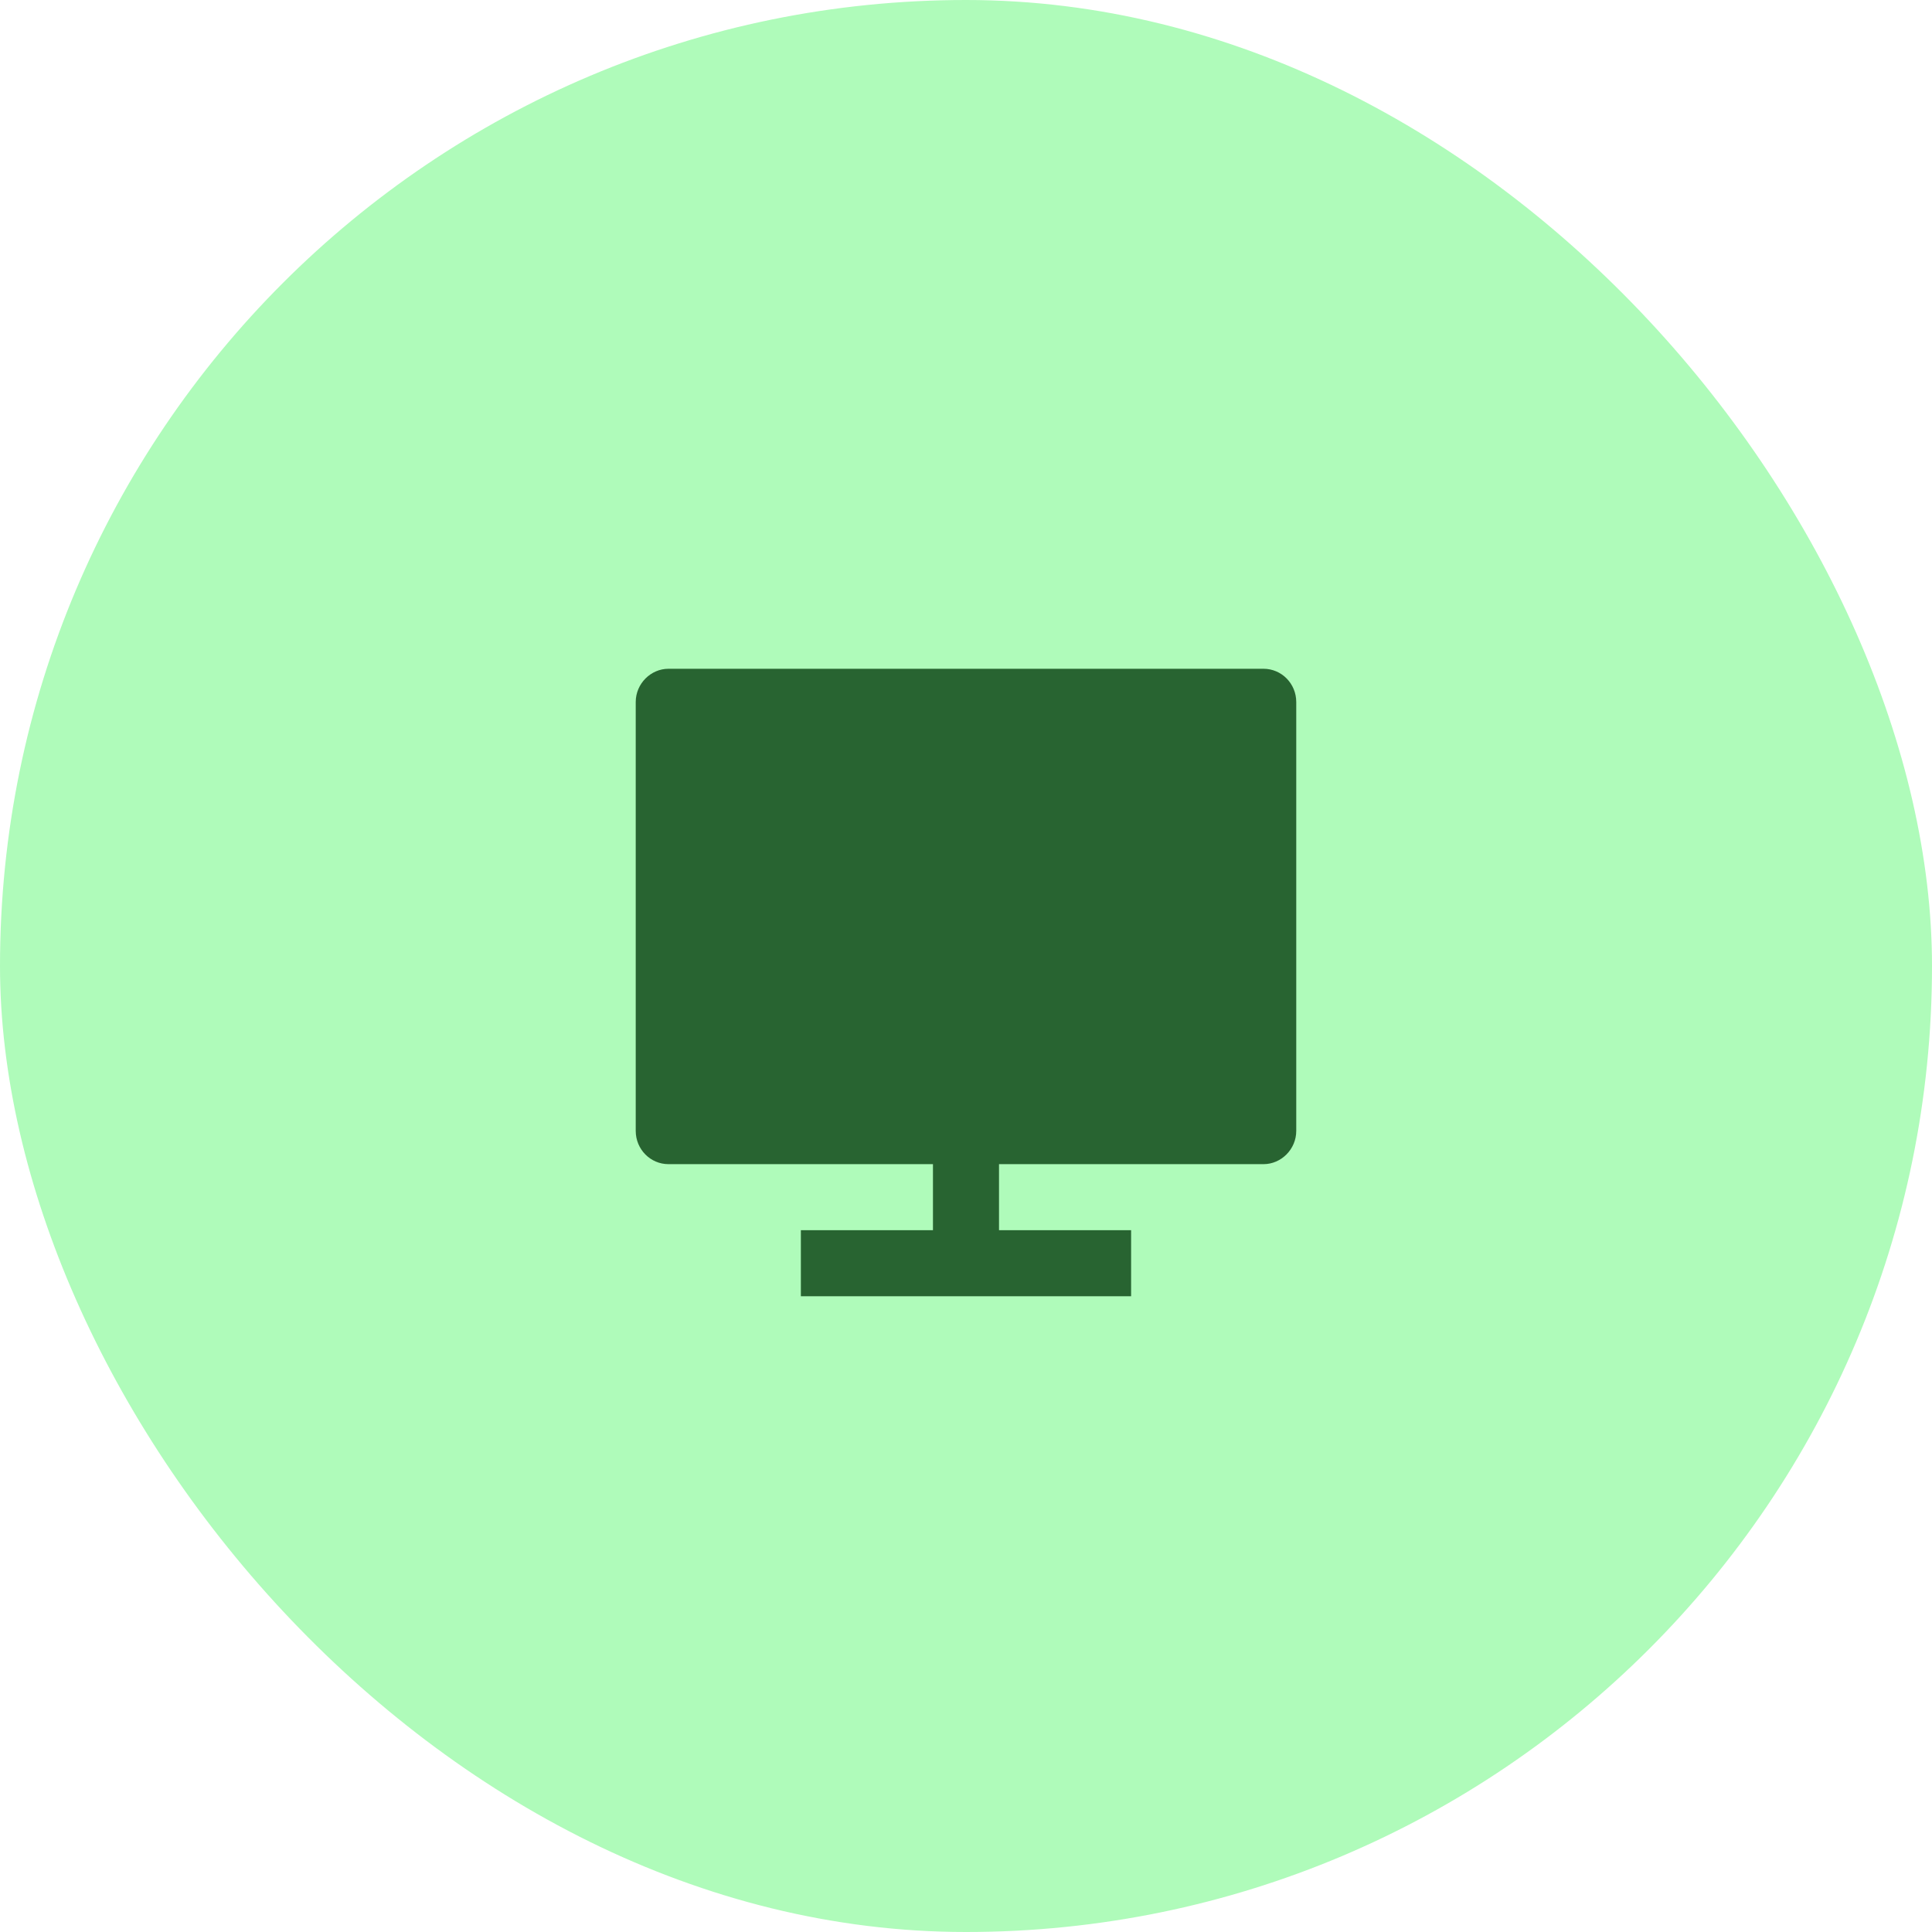
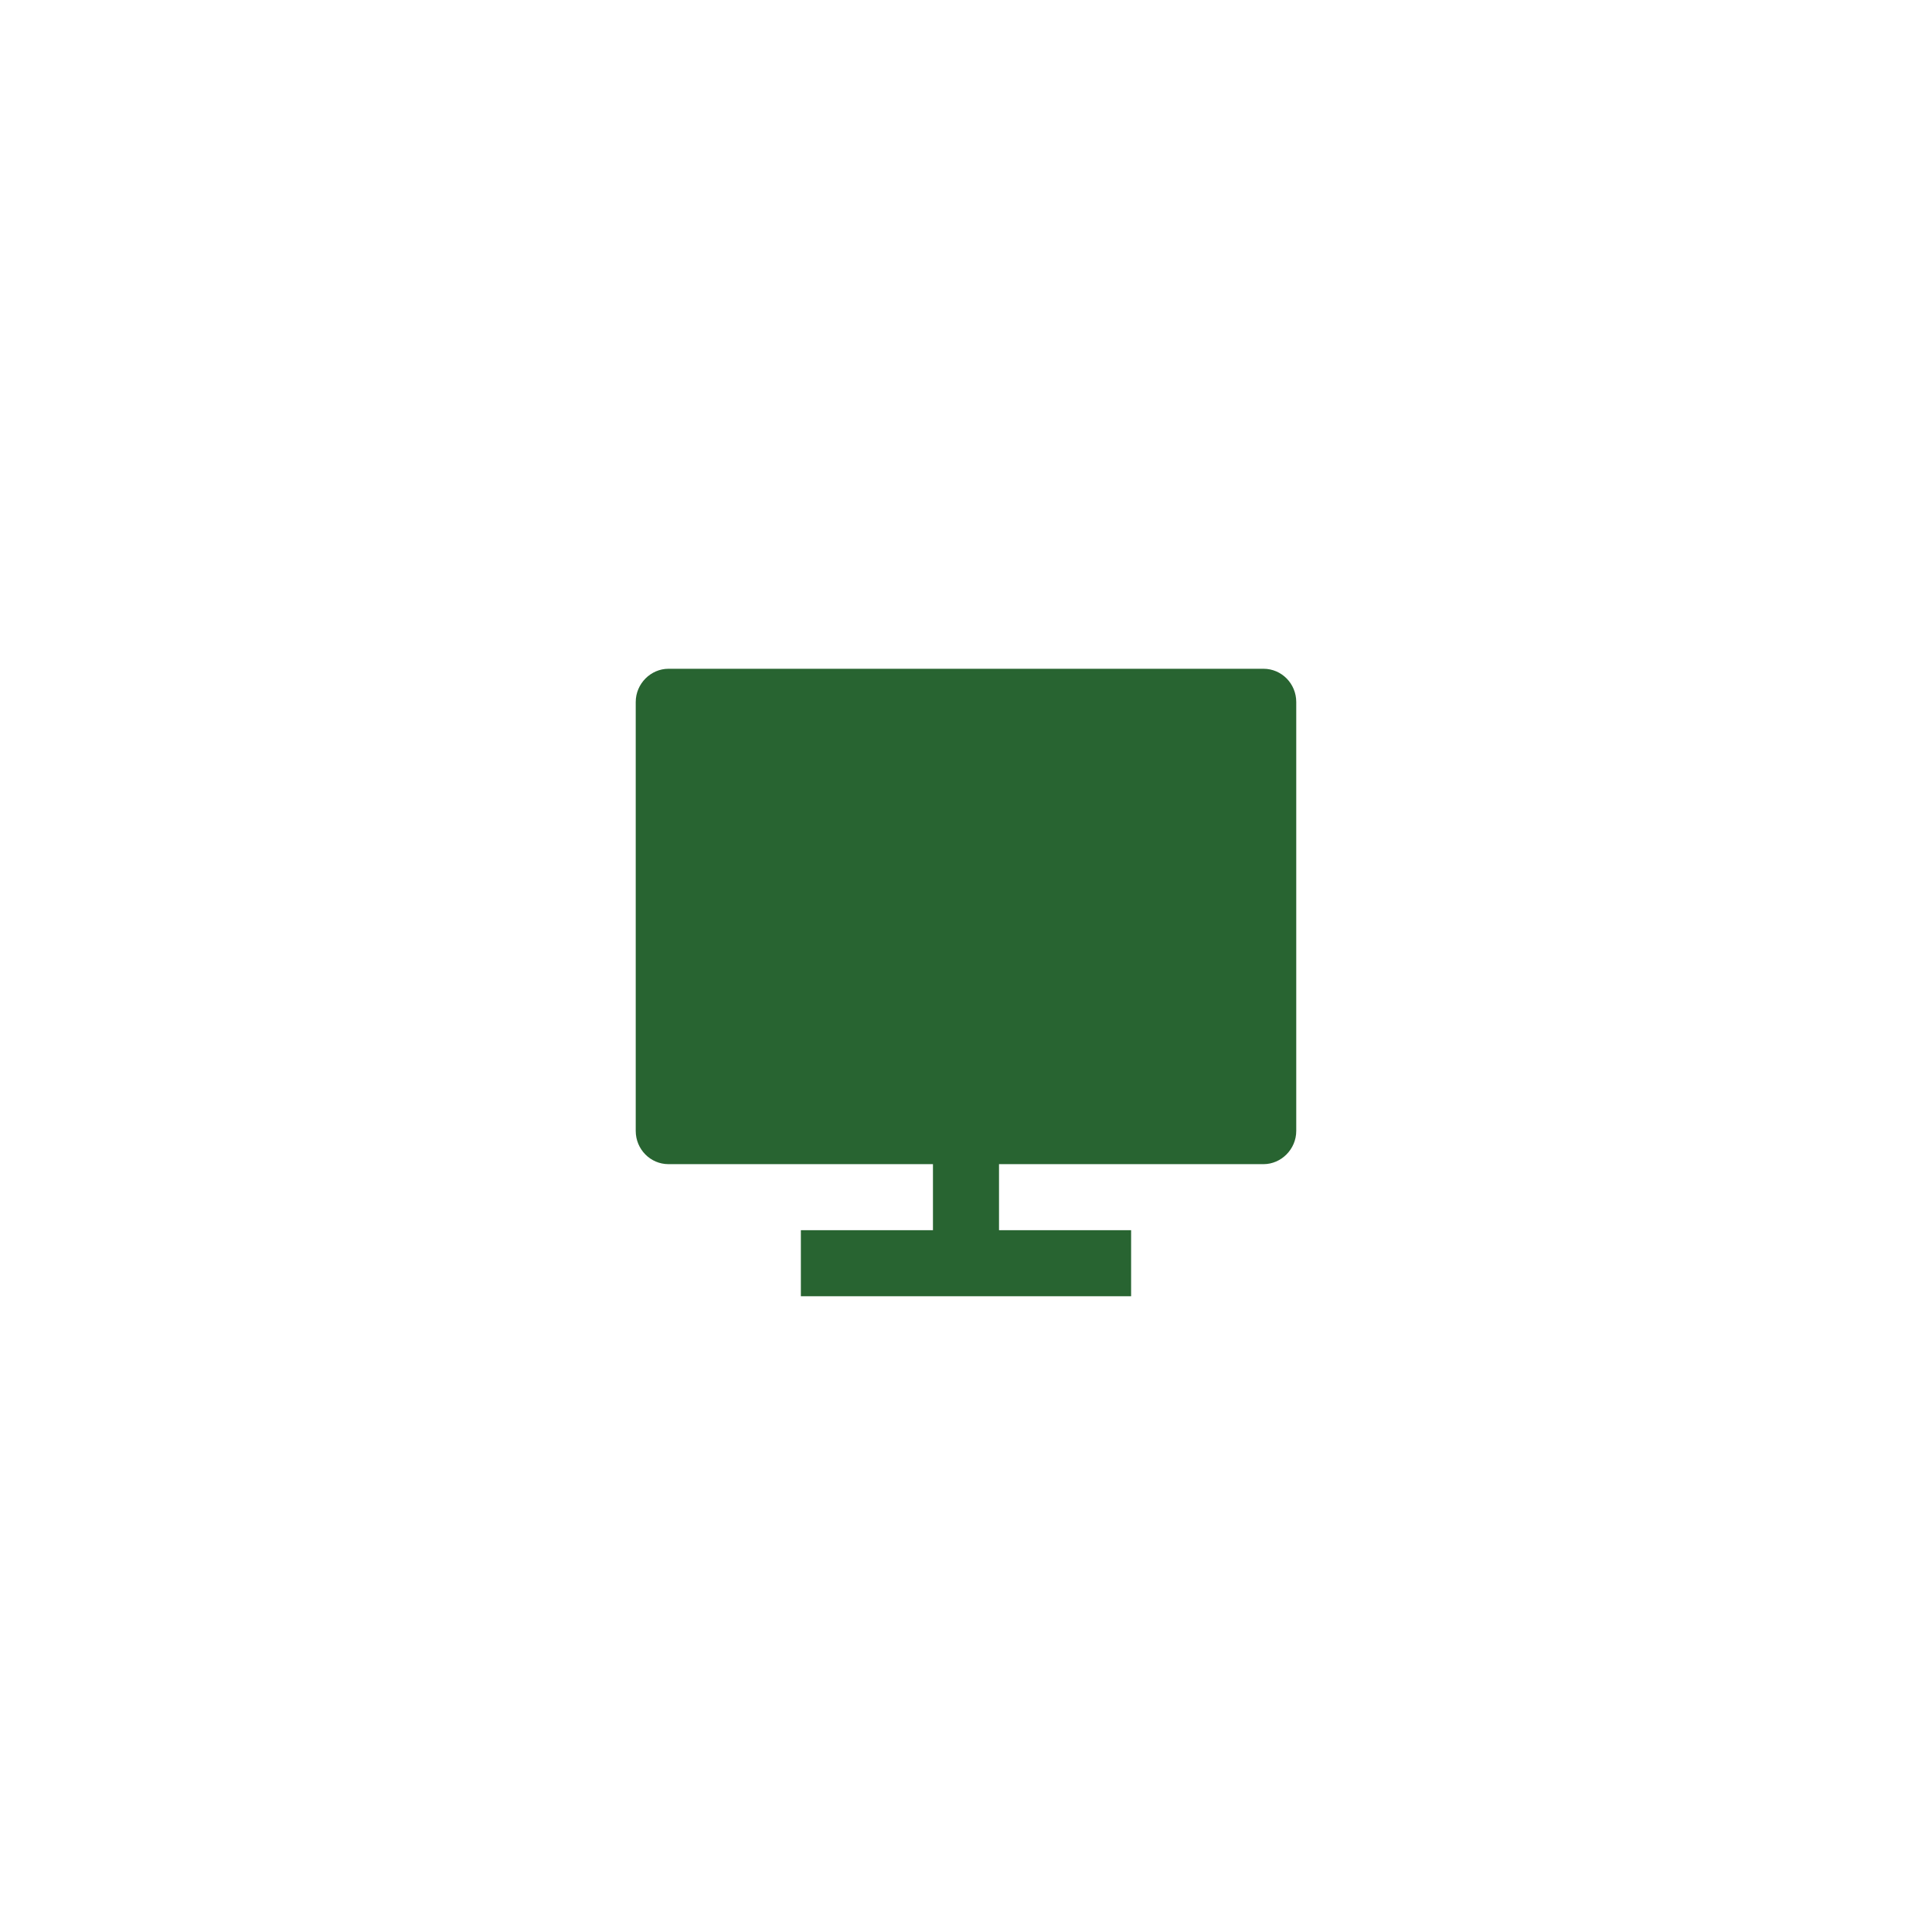
<svg xmlns="http://www.w3.org/2000/svg" width="78" height="78" viewBox="0 0 78 78" fill="none">
-   <rect width="78" height="78" rx="39" fill="#AFFBBA" />
  <path d="M40.333 47V49.667H45.666V52.333H32.333V49.667H37.666V47H26.989C26.259 47 25.666 46.401 25.666 45.657V28.343C25.666 27.601 26.274 27 26.989 27H51.011C51.741 27 52.333 27.599 52.333 28.343V45.657C52.333 46.398 51.726 47 51.011 47H40.333Z" fill="#286431" />
</svg>